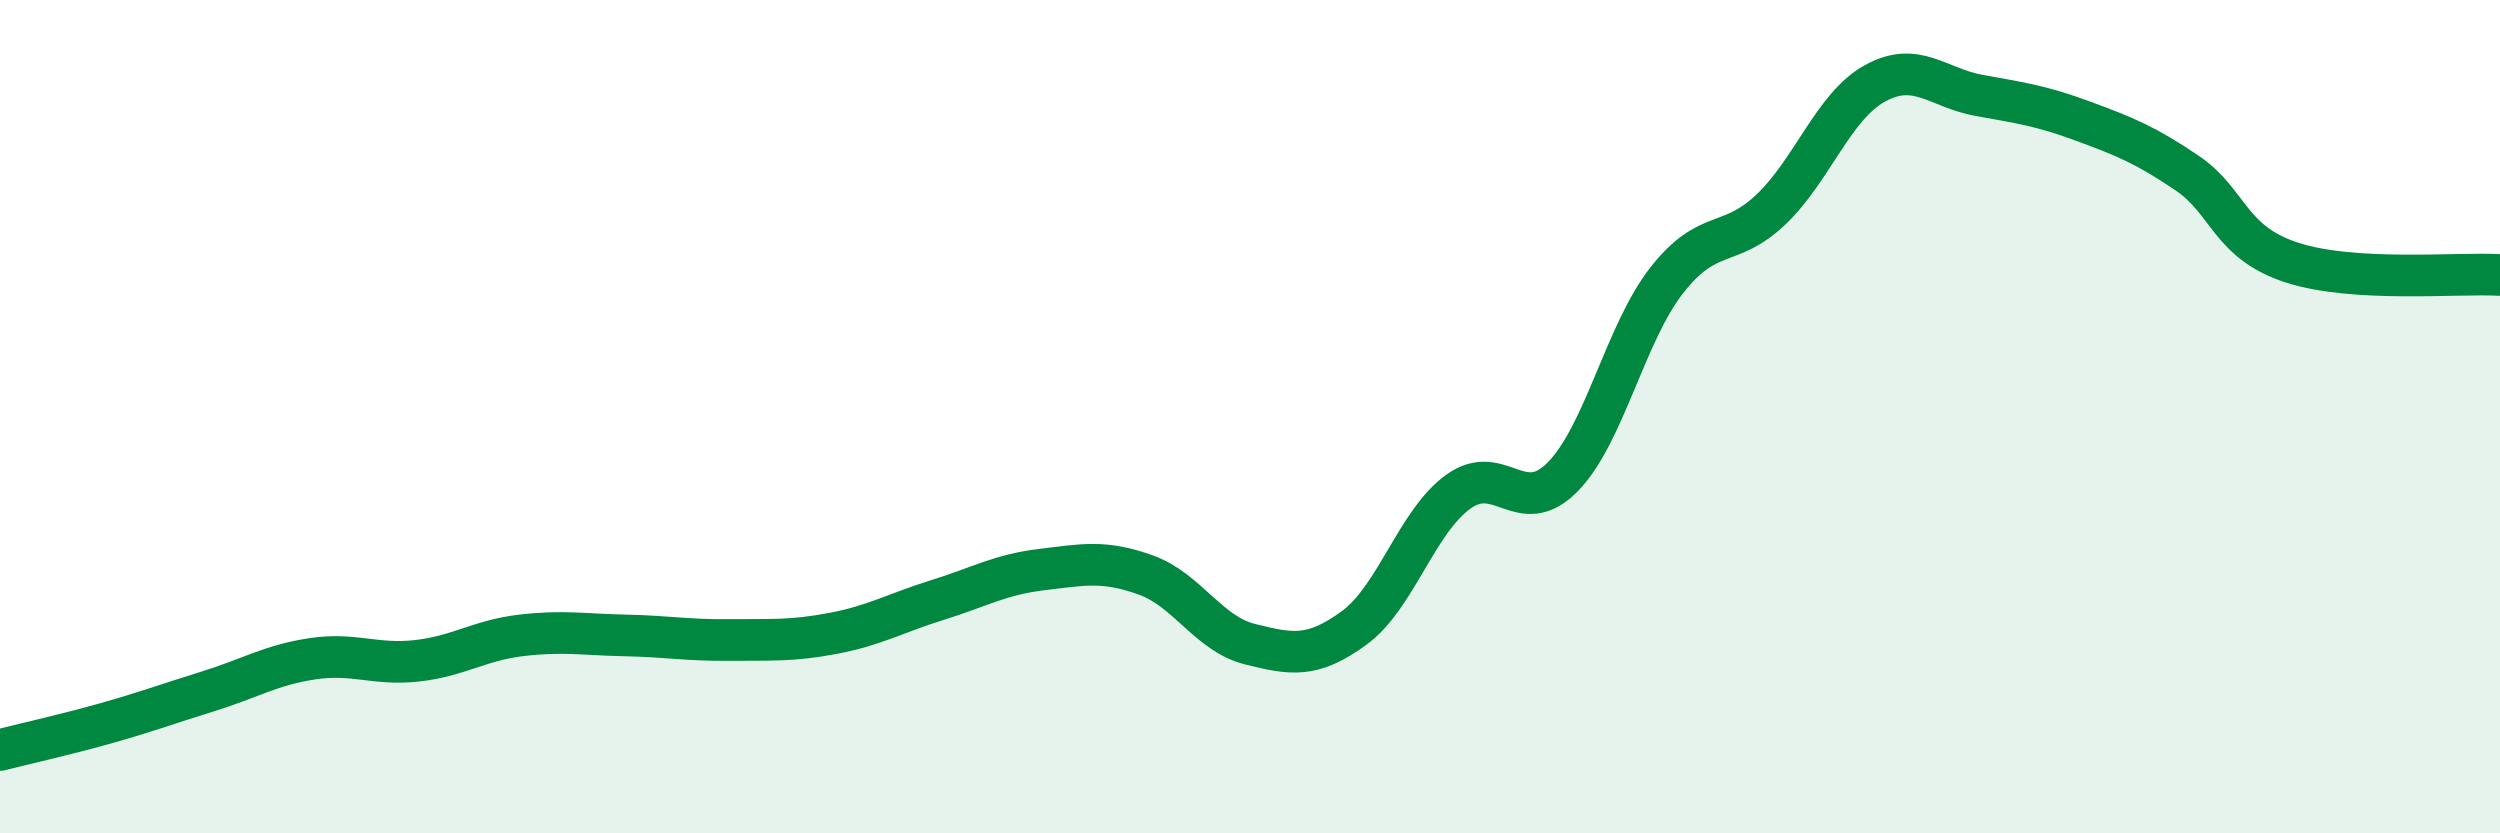
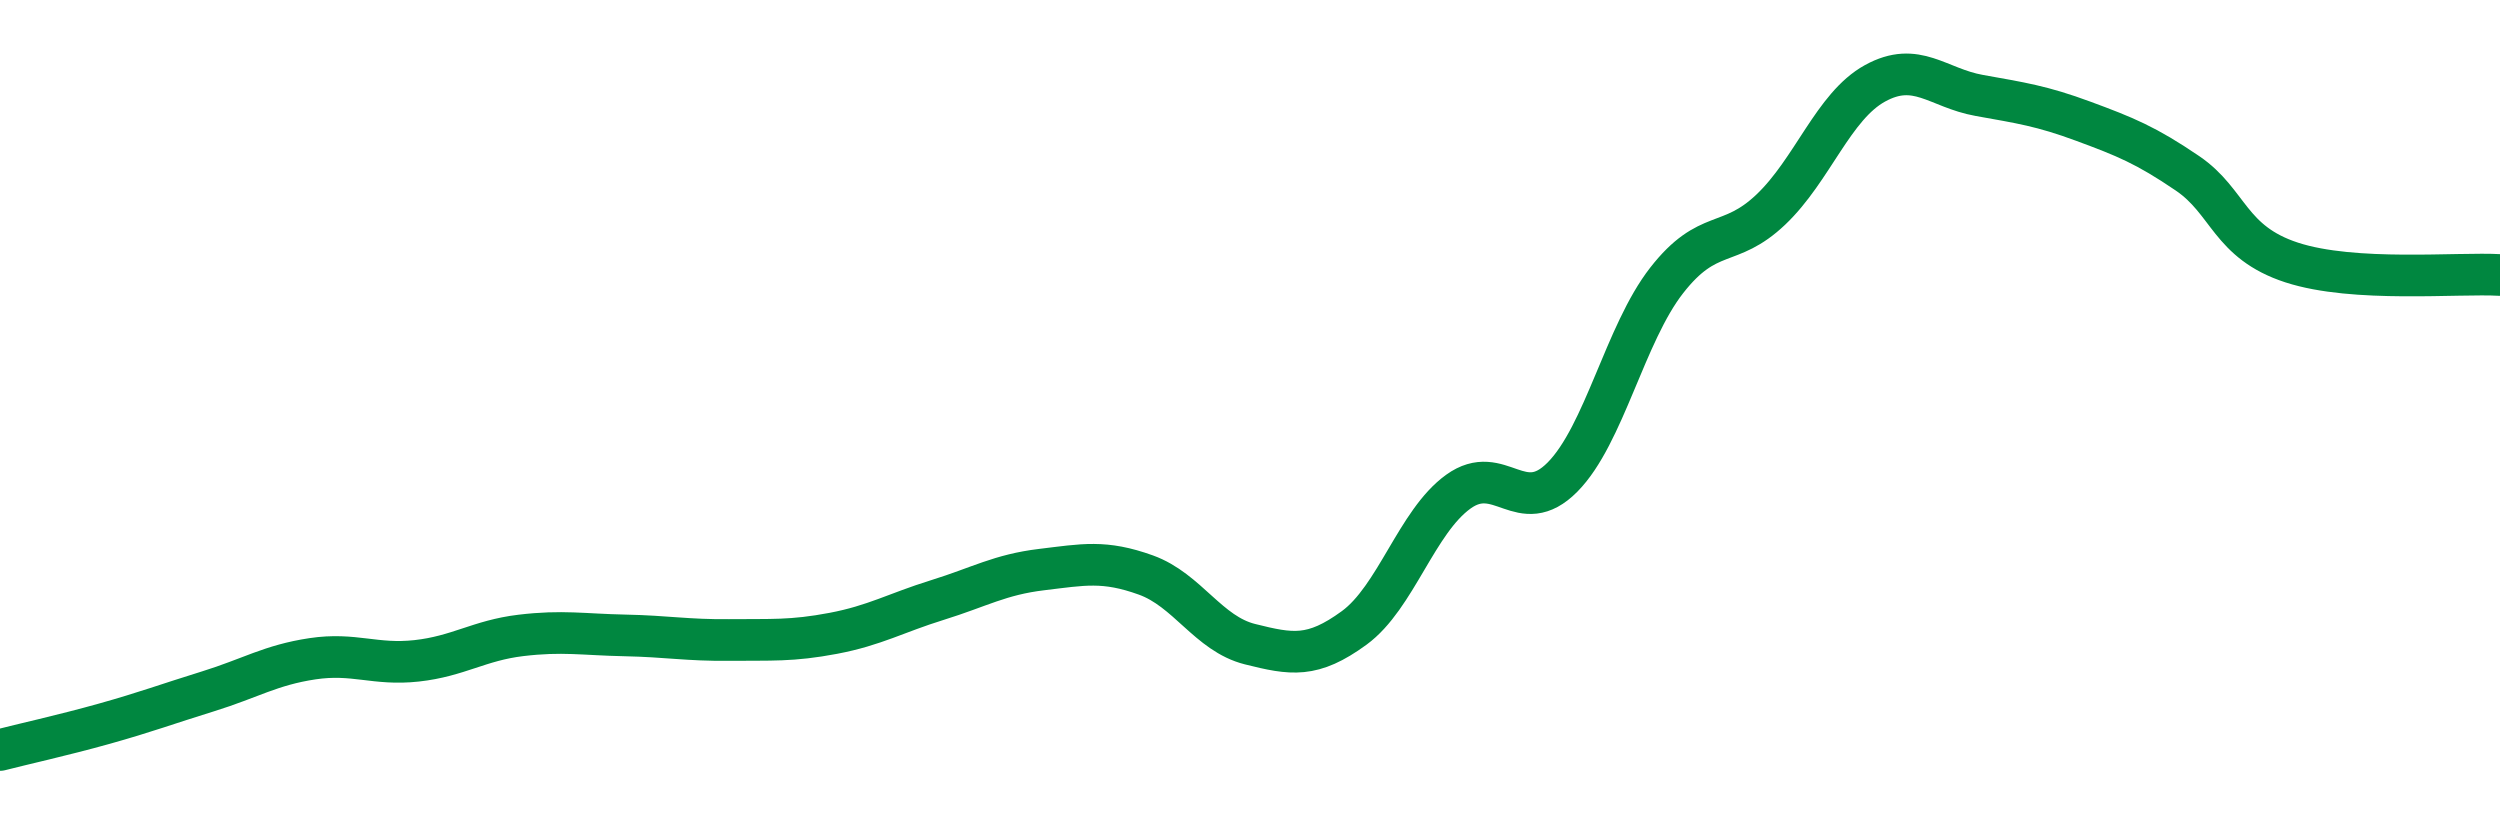
<svg xmlns="http://www.w3.org/2000/svg" width="60" height="20" viewBox="0 0 60 20">
-   <path d="M 0,18 C 0.5,17.87 1.5,17.65 2.5,17.37 C 3.5,17.09 4,16.9 5,16.59 C 6,16.28 6.5,15.96 7.5,15.81 C 8.5,15.66 9,15.97 10,15.86 C 11,15.75 11.5,15.37 12.5,15.25 C 13.5,15.13 14,15.23 15,15.25 C 16,15.27 16.5,15.37 17.5,15.36 C 18.5,15.35 19,15.39 20,15.2 C 21,15.01 21.5,14.71 22.5,14.4 C 23.5,14.09 24,13.79 25,13.67 C 26,13.55 26.5,13.44 27.5,13.8 C 28.5,14.16 29,15.21 30,15.46 C 31,15.71 31.5,15.8 32.5,15.07 C 33.5,14.34 34,12.52 35,11.8 C 36,11.08 36.5,12.46 37.5,11.45 C 38.5,10.44 39,8.01 40,6.73 C 41,5.45 41.5,5.98 42.5,5.03 C 43.5,4.08 44,2.55 45,2 C 46,1.45 46.5,2.11 47.5,2.29 C 48.5,2.47 49,2.54 50,2.91 C 51,3.28 51.5,3.48 52.5,4.16 C 53.5,4.84 53.5,5.81 55,6.3 C 56.5,6.79 59,6.54 60,6.6L60 20L0 20Z" fill="#008740" opacity="0.1" stroke-linecap="round" stroke-linejoin="round" />
  <path d="M 0,18 C 0.5,17.87 1.5,17.65 2.5,17.37 C 3.5,17.09 4,16.9 5,16.59 C 6,16.28 6.5,15.96 7.5,15.81 C 8.5,15.66 9,15.97 10,15.86 C 11,15.75 11.5,15.37 12.5,15.25 C 13.5,15.13 14,15.23 15,15.25 C 16,15.27 16.5,15.37 17.5,15.36 C 18.5,15.35 19,15.39 20,15.2 C 21,15.01 21.5,14.71 22.5,14.4 C 23.5,14.09 24,13.79 25,13.67 C 26,13.55 26.5,13.44 27.5,13.8 C 28.5,14.16 29,15.21 30,15.46 C 31,15.71 31.5,15.8 32.5,15.07 C 33.5,14.34 34,12.52 35,11.8 C 36,11.08 36.5,12.46 37.5,11.45 C 38.5,10.44 39,8.01 40,6.73 C 41,5.45 41.5,5.98 42.5,5.03 C 43.5,4.08 44,2.55 45,2 C 46,1.45 46.5,2.11 47.5,2.29 C 48.5,2.47 49,2.54 50,2.91 C 51,3.28 51.5,3.48 52.5,4.16 C 53.5,4.84 53.5,5.81 55,6.3 C 56.5,6.79 59,6.54 60,6.6" stroke="#008740" stroke-width="1" fill="none" stroke-linecap="round" stroke-linejoin="round" />
</svg>